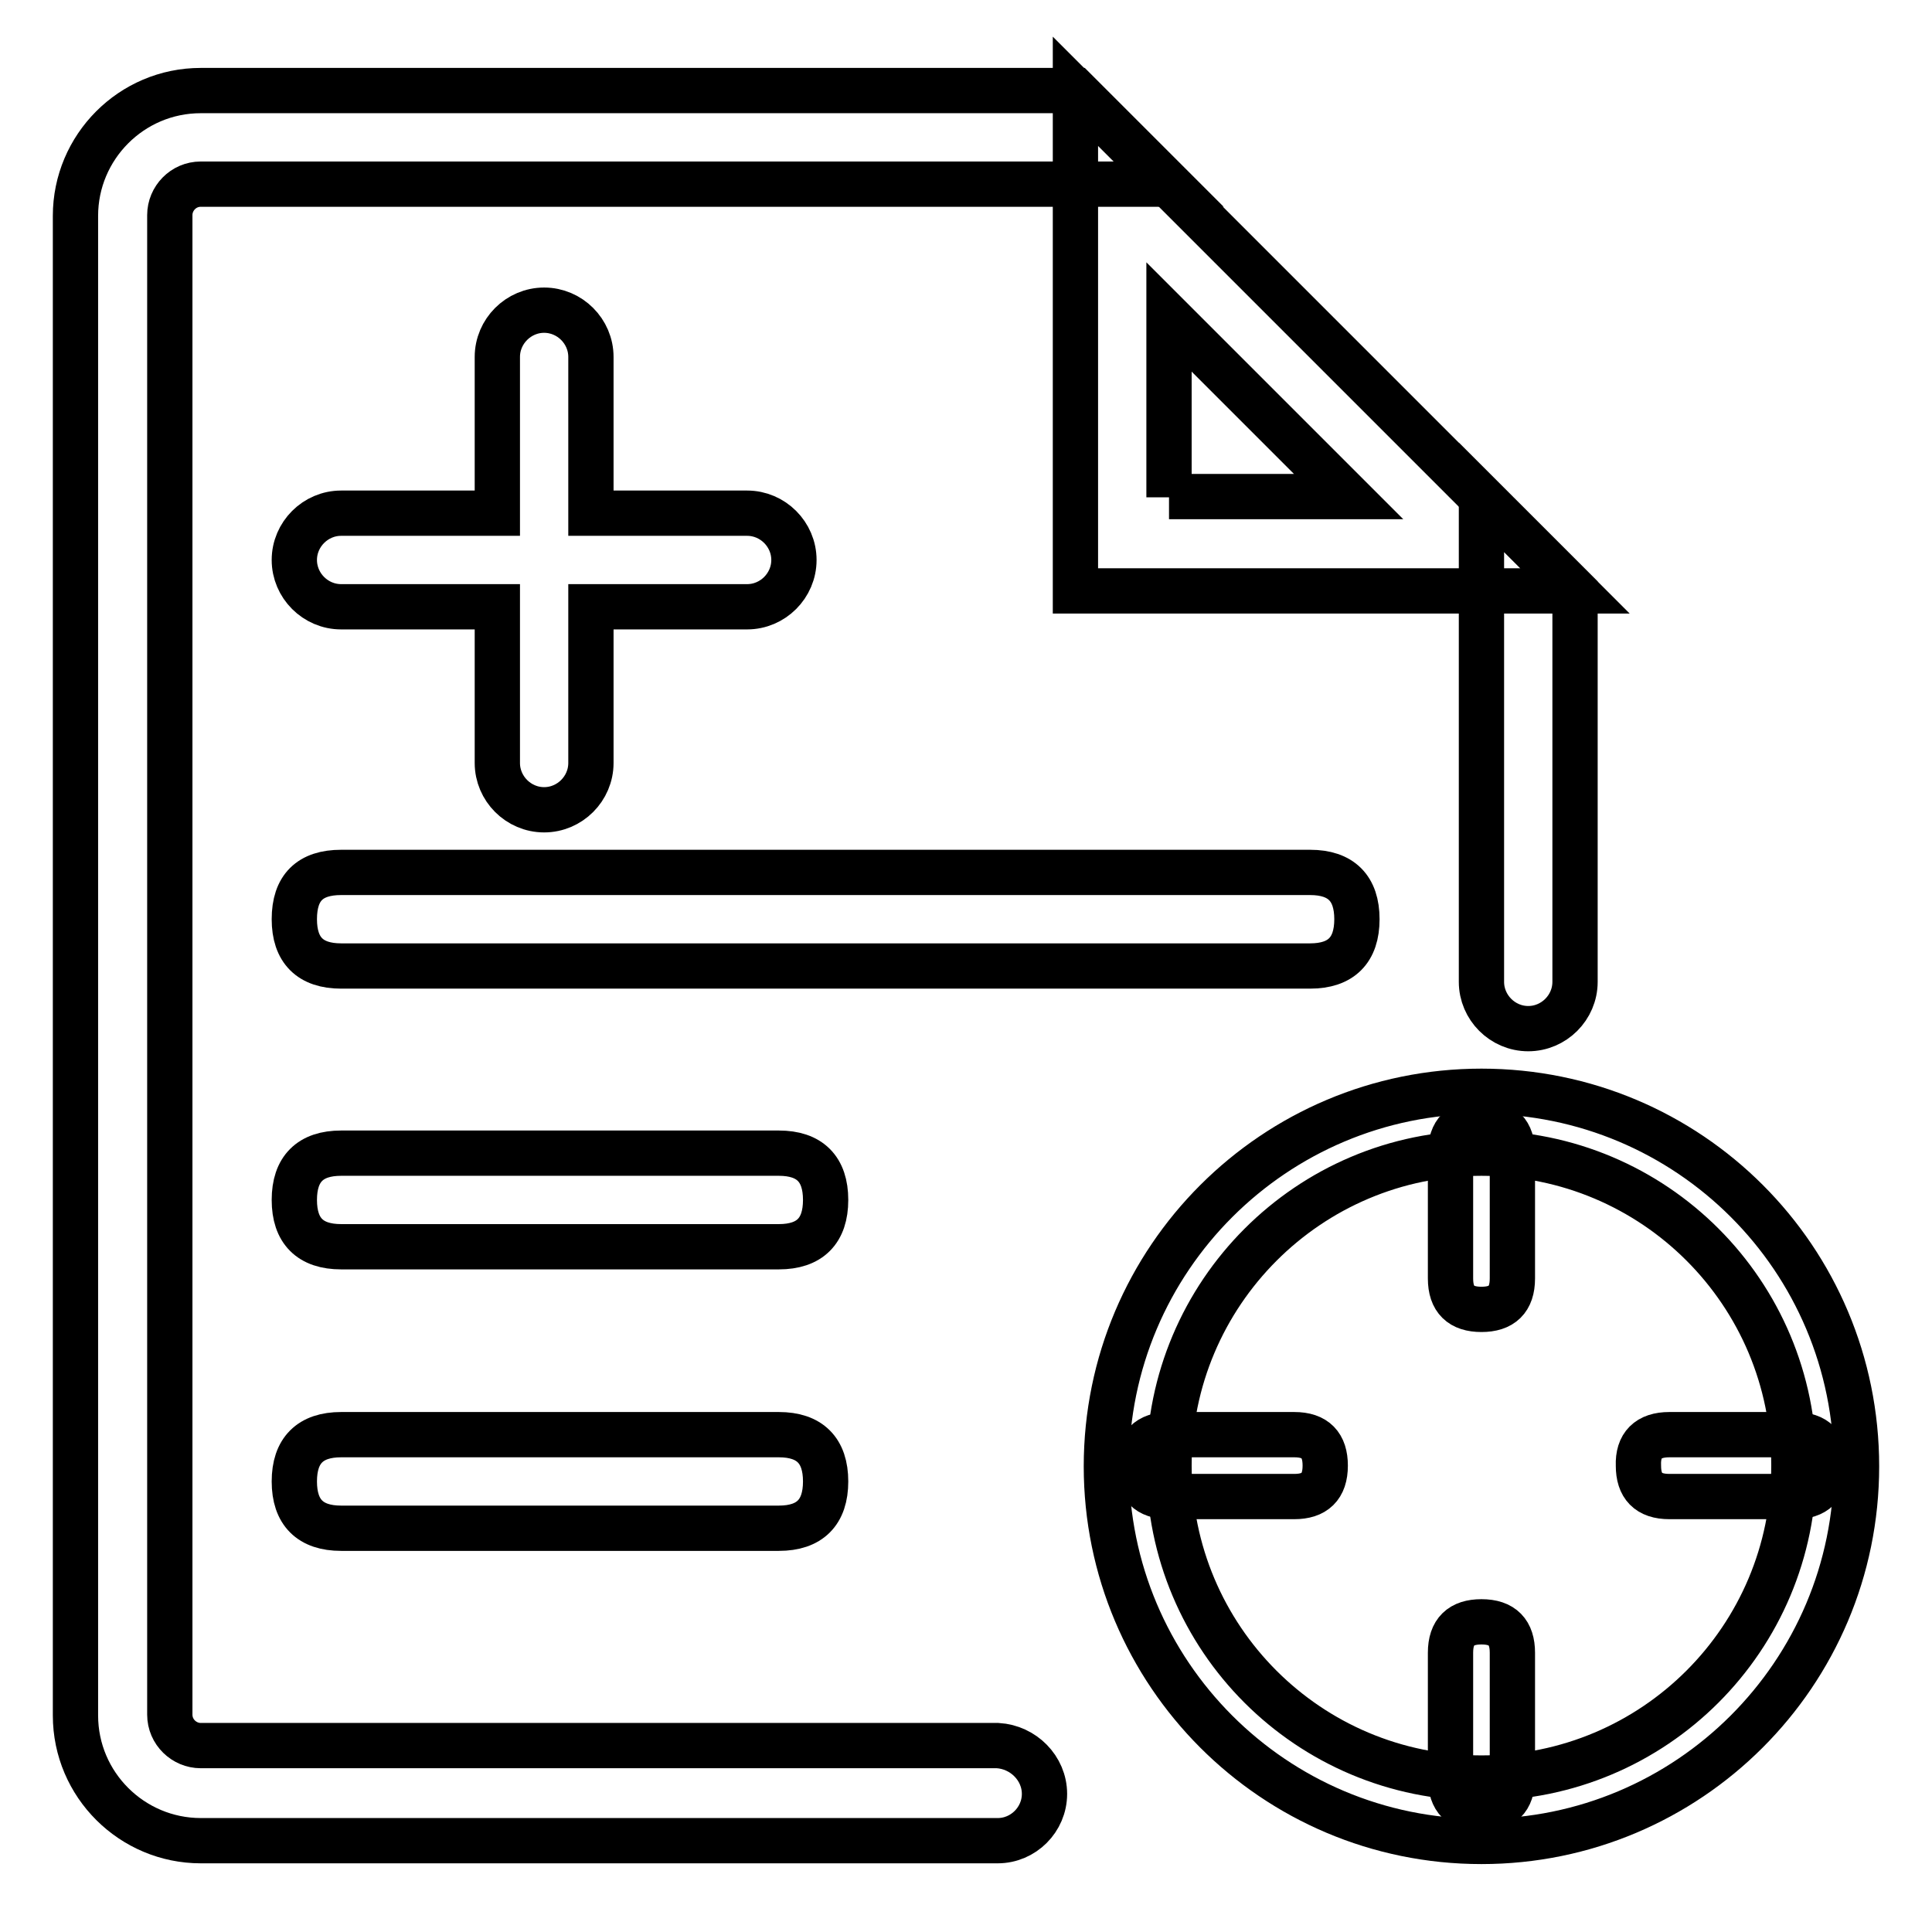
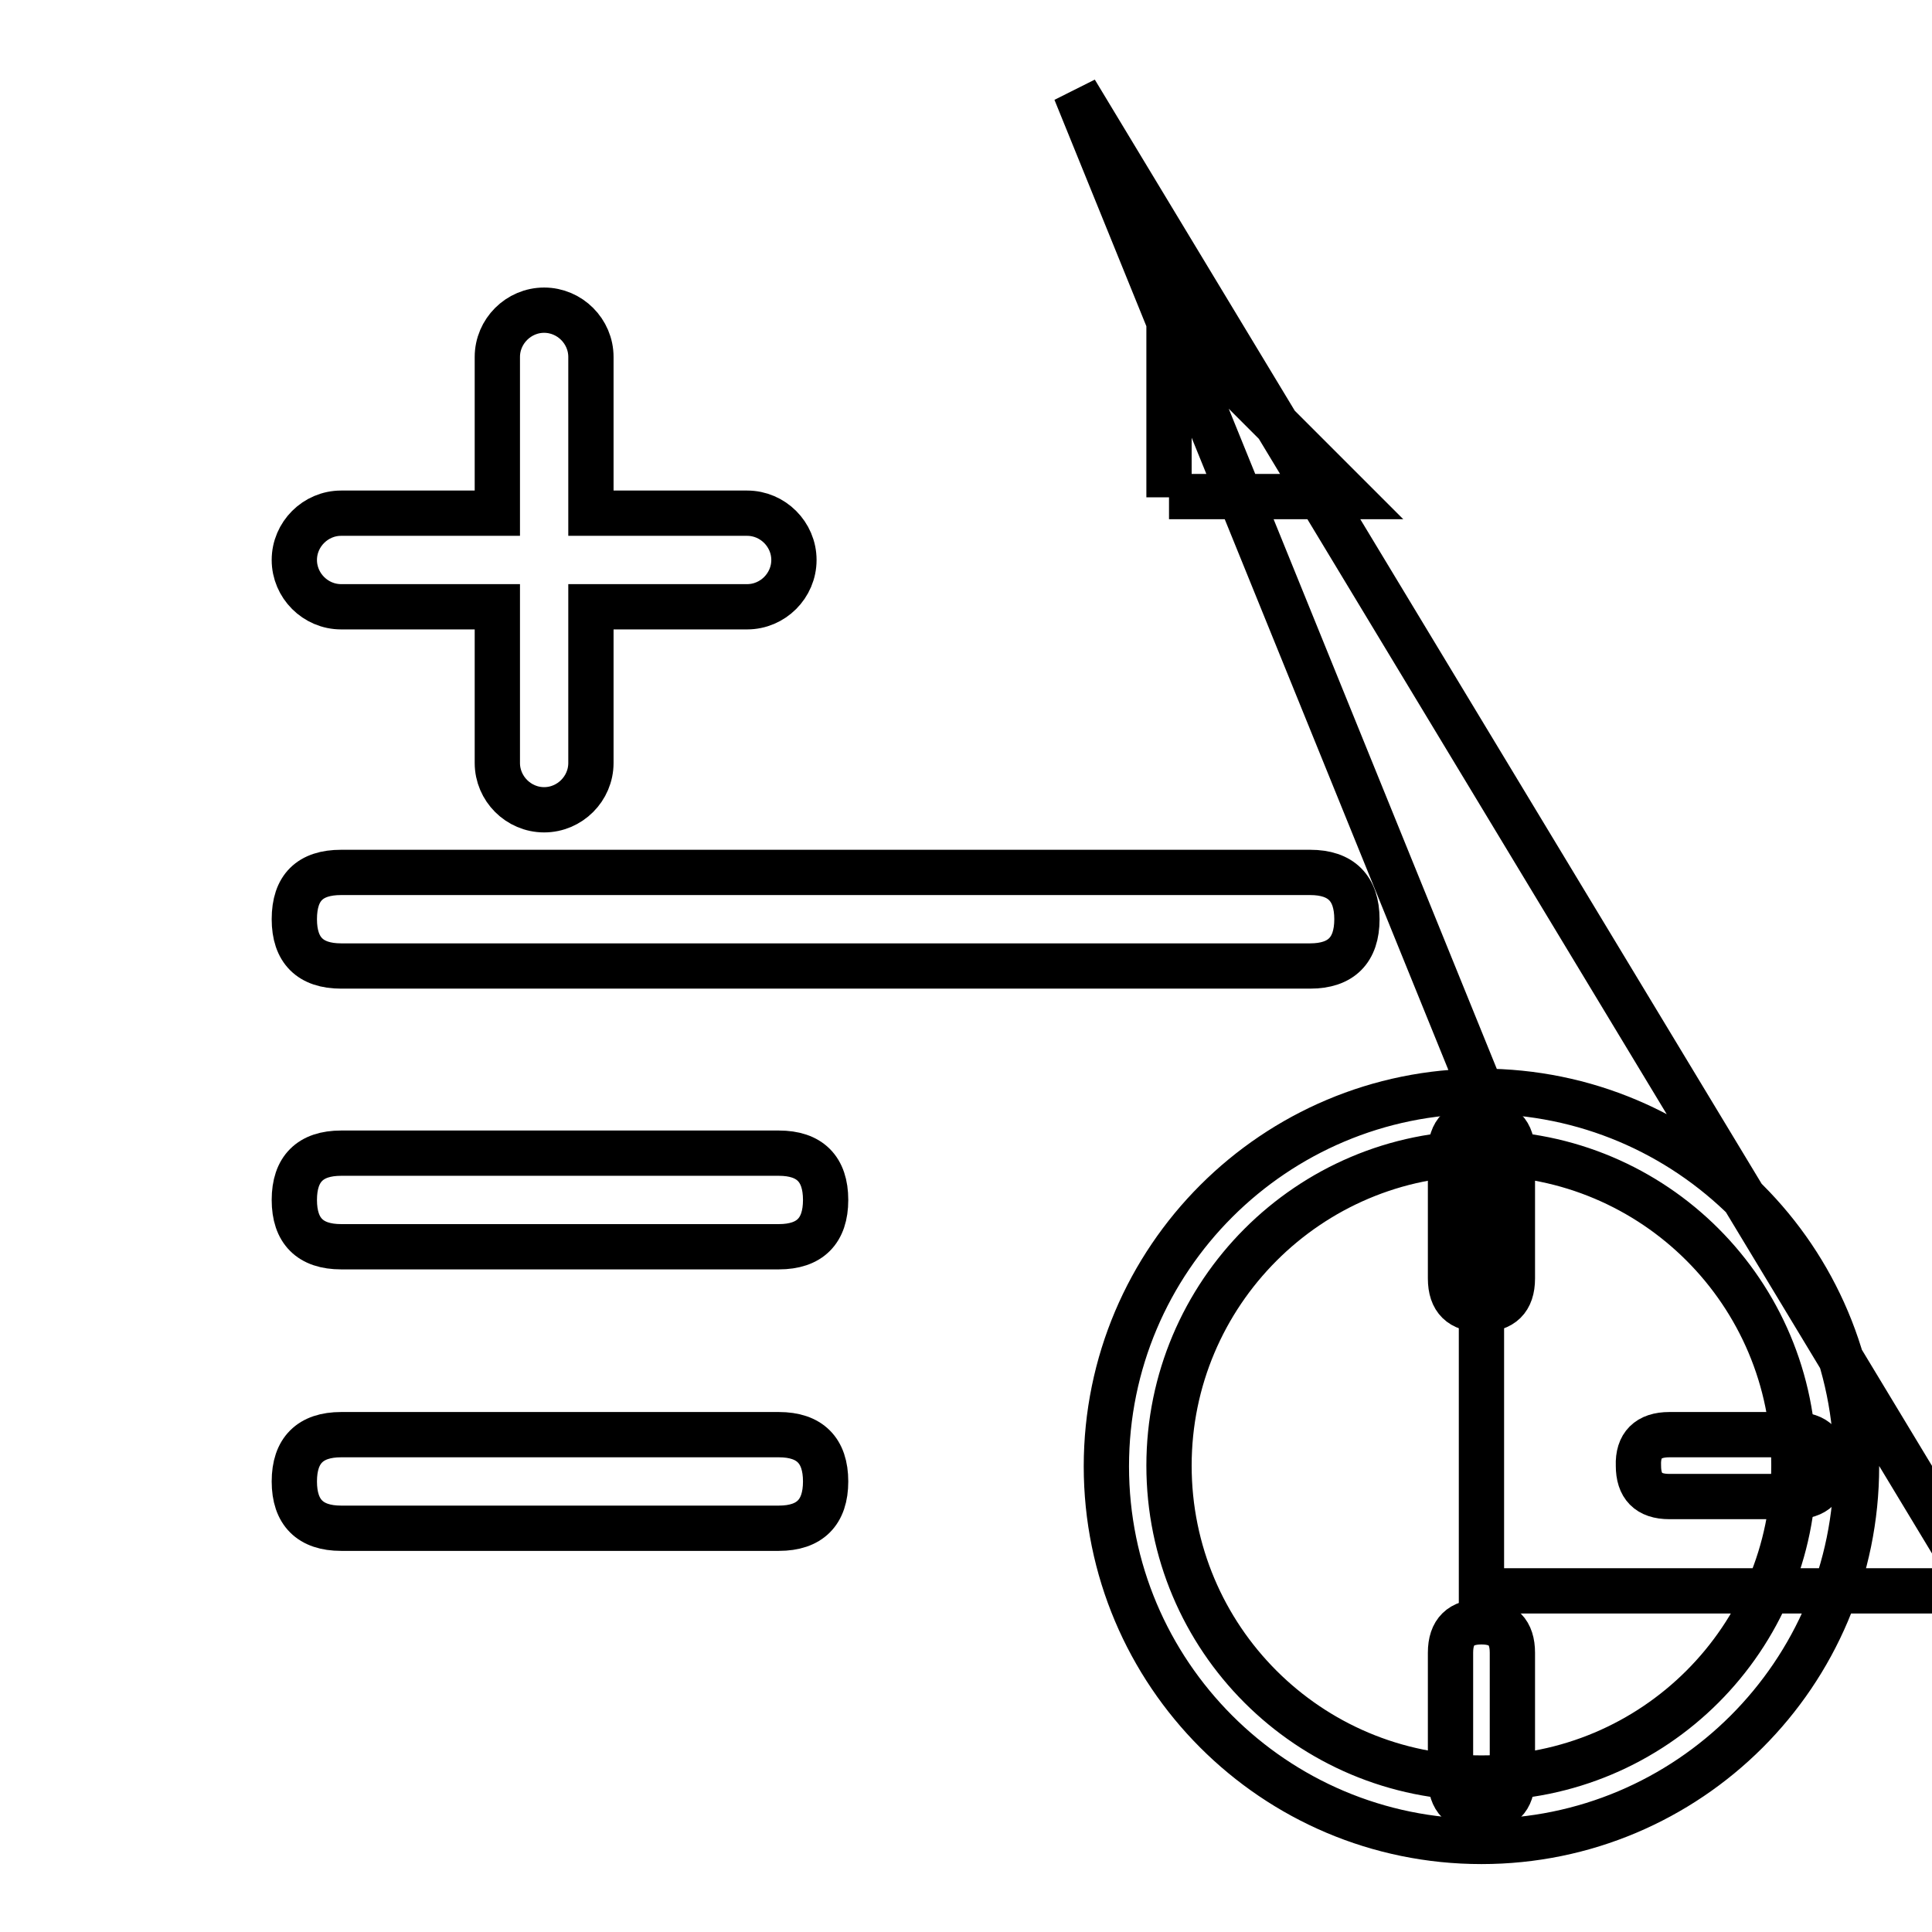
<svg xmlns="http://www.w3.org/2000/svg" version="1.1" x="0px" y="0px" viewBox="0 0 256 256" enable-background="new 0 0 256 256" xml:space="preserve">
  <g>
-     <path stroke-width="6" fill-opacity="0" stroke="#000000" d="M196.3,152.8c22.9,0,41.4,18.5,41.4,41.4c0,22.9-18.5,41.4-41.4,41.4c-22.9,0-41.4-18.5-41.4-41.4 C154.9,171.4,173.4,152.8,196.3,152.8 M196.3,144.6c-27.4,0-49.7,22.2-49.7,49.7c0,27.4,22.2,49.7,49.7,49.7 c27.4,0,49.7-22.2,49.7-49.7C246,166.8,223.8,144.6,196.3,144.6z M142.5,12.1v66.2h66.2L142.5,12.1z M154.9,65.9V42l23.8,23.8 H154.9z" />
-     <path stroke-width="6" fill-opacity="0" stroke="#000000" d="M138.4,237.7c0,3.4-2.8,6.2-6.2,6.2H26.6c-9.1,0-16.6-7.4-16.6-16.6V28.6c0-9.1,7.4-16.6,16.6-16.6h115.9 l12.4,12.4H26.6c-2.3,0-4.1,1.9-4.1,4.1v198.7c0,2.3,1.9,4.1,4.1,4.1h105.6C135.6,231.5,138.4,234.3,138.4,237.7L138.4,237.7z  M208.7,78.3v51.8c0,3.4-2.8,6.2-6.2,6.2s-6.2-2.8-6.2-6.2V65.9L208.7,78.3z" />
-     <path stroke-width="6" fill-opacity="0" stroke="#000000" d="M154.9,190.1h16.6c2.8,0,4.1,1.4,4.1,4.1l0,0c0,2.8-1.4,4.1-4.1,4.1h-16.6c-2.8,0-4.1-1.4-4.1-4.1l0,0 C150.8,191.5,152.2,190.1,154.9,190.1z" />
+     <path stroke-width="6" fill-opacity="0" stroke="#000000" d="M196.3,152.8c22.9,0,41.4,18.5,41.4,41.4c0,22.9-18.5,41.4-41.4,41.4c-22.9,0-41.4-18.5-41.4-41.4 C154.9,171.4,173.4,152.8,196.3,152.8 M196.3,144.6c-27.4,0-49.7,22.2-49.7,49.7c0,27.4,22.2,49.7,49.7,49.7 c27.4,0,49.7-22.2,49.7-49.7C246,166.8,223.8,144.6,196.3,144.6z v66.2h66.2L142.5,12.1z M154.9,65.9V42l23.8,23.8 H154.9z" />
    <path stroke-width="6" fill-opacity="0" stroke="#000000" d="M221.2,190.1h16.6c2.8,0,4.1,1.4,4.1,4.1l0,0c0,2.8-1.4,4.1-4.1,4.1h-16.6c-2.8,0-4.1-1.4-4.1-4.1l0,0 C217,191.5,218.4,190.1,221.2,190.1z" />
    <path stroke-width="6" fill-opacity="0" stroke="#000000" d="M192.2,235.6v-16.6c0-2.8,1.4-4.1,4.1-4.1l0,0c2.8,0,4.1,1.4,4.1,4.1v16.6c0,2.8-1.4,4.1-4.1,4.1l0,0 C193.6,239.8,192.2,238.4,192.2,235.6z" />
    <path stroke-width="6" fill-opacity="0" stroke="#000000" d="M192.2,169.4v-16.6c0-2.8,1.4-4.1,4.1-4.1l0,0c2.8,0,4.1,1.4,4.1,4.1v16.6c0,2.8-1.4,4.1-4.1,4.1l0,0 C193.6,173.5,192.2,172.2,192.2,169.4z" />
    <path stroke-width="6" fill-opacity="0" stroke="#000000" d="M99,68H78.3V47.3c0-3.4-2.8-6.2-6.2-6.2c-3.4,0-6.2,2.8-6.2,6.2V68H45.2c-3.4,0-6.2,2.8-6.2,6.2 s2.8,6.2,6.2,6.2h20.7v20.7c0,3.4,2.8,6.2,6.2,6.2c3.4,0,6.2-2.8,6.2-6.2V80.4H99c3.4,0,6.2-2.8,6.2-6.2S102.4,68,99,68z" />
    <path stroke-width="6" fill-opacity="0" stroke="#000000" d="M45.2,115.6h128.4c4.1,0,6.2,2.1,6.2,6.2l0,0c0,4.1-2.1,6.2-6.2,6.2H45.2c-4.1,0-6.2-2.1-6.2-6.2l0,0 C39,117.6,41.1,115.6,45.2,115.6z" />
    <path stroke-width="6" fill-opacity="0" stroke="#000000" d="M45.2,152.8h58c4.1,0,6.2,2.1,6.2,6.2l0,0c0,4.1-2.1,6.2-6.2,6.2h-58c-4.1,0-6.2-2.1-6.2-6.2l0,0 C39,154.9,41.1,152.8,45.2,152.8z" />
    <path stroke-width="6" fill-opacity="0" stroke="#000000" d="M45.2,190.1h58c4.1,0,6.2,2.1,6.2,6.2l0,0c0,4.1-2.1,6.2-6.2,6.2h-58c-4.1,0-6.2-2.1-6.2-6.2l0,0 C39,192.2,41.1,190.1,45.2,190.1z" />
  </g>
</svg>